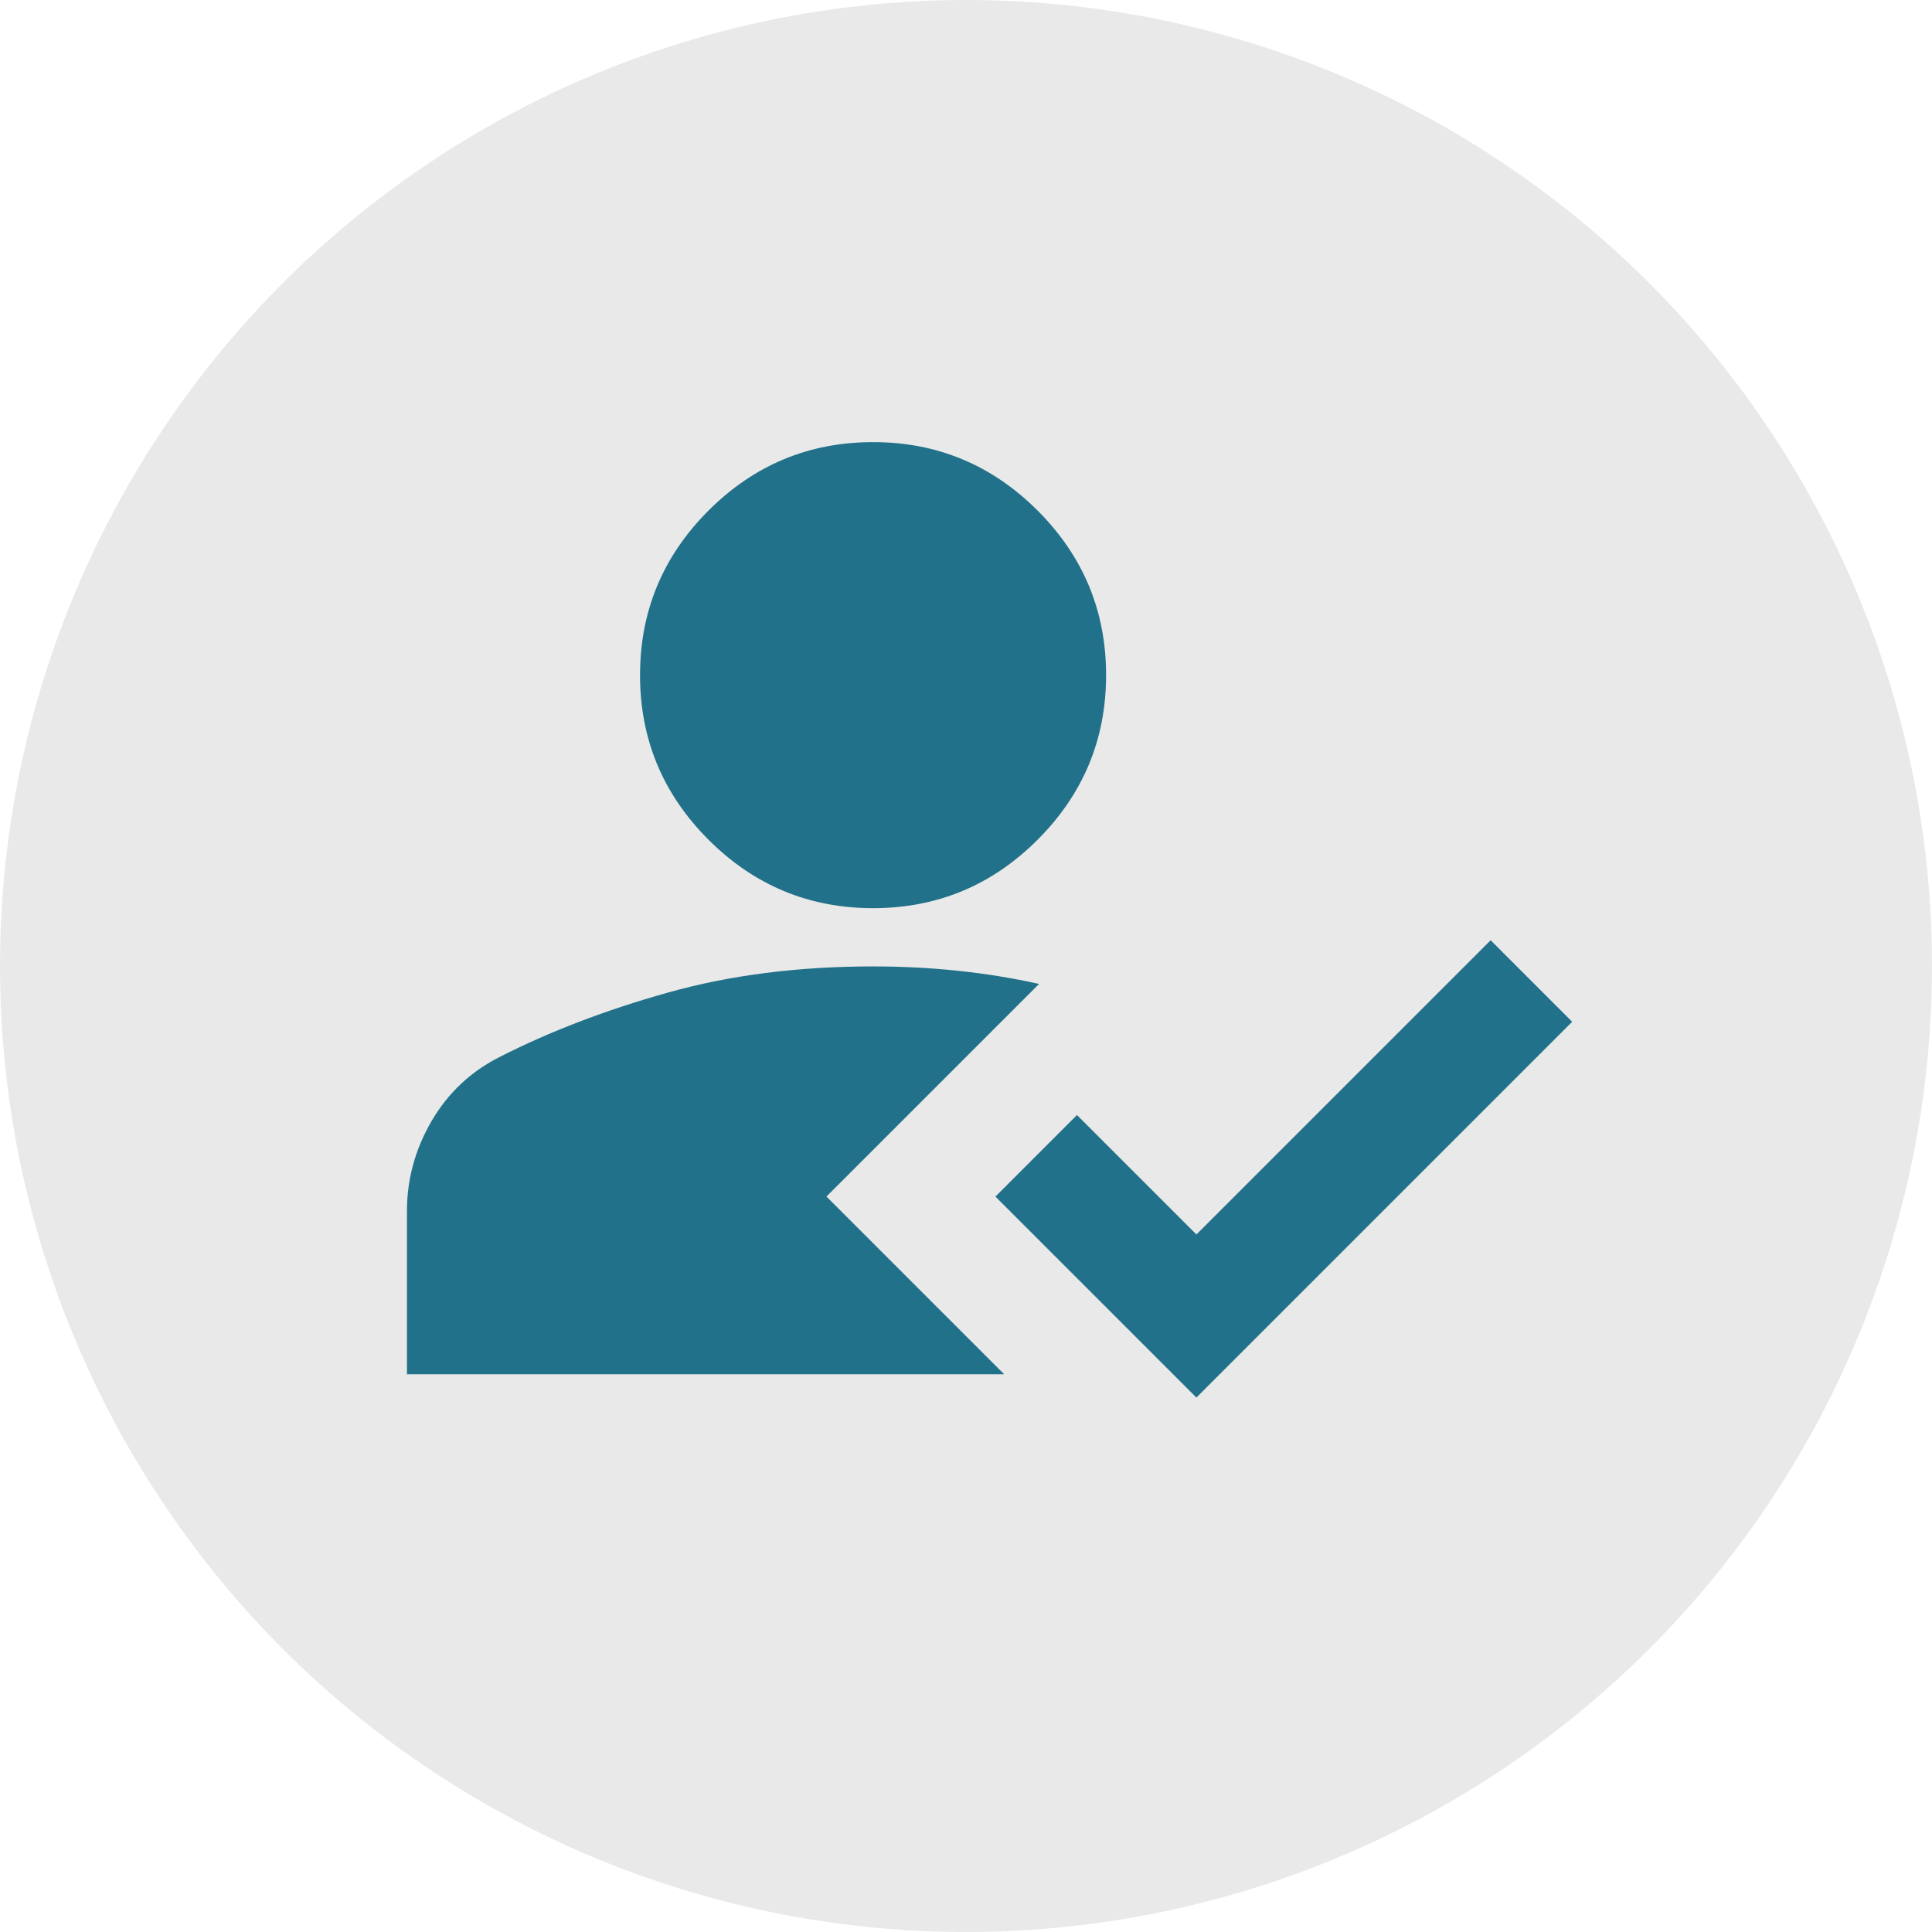
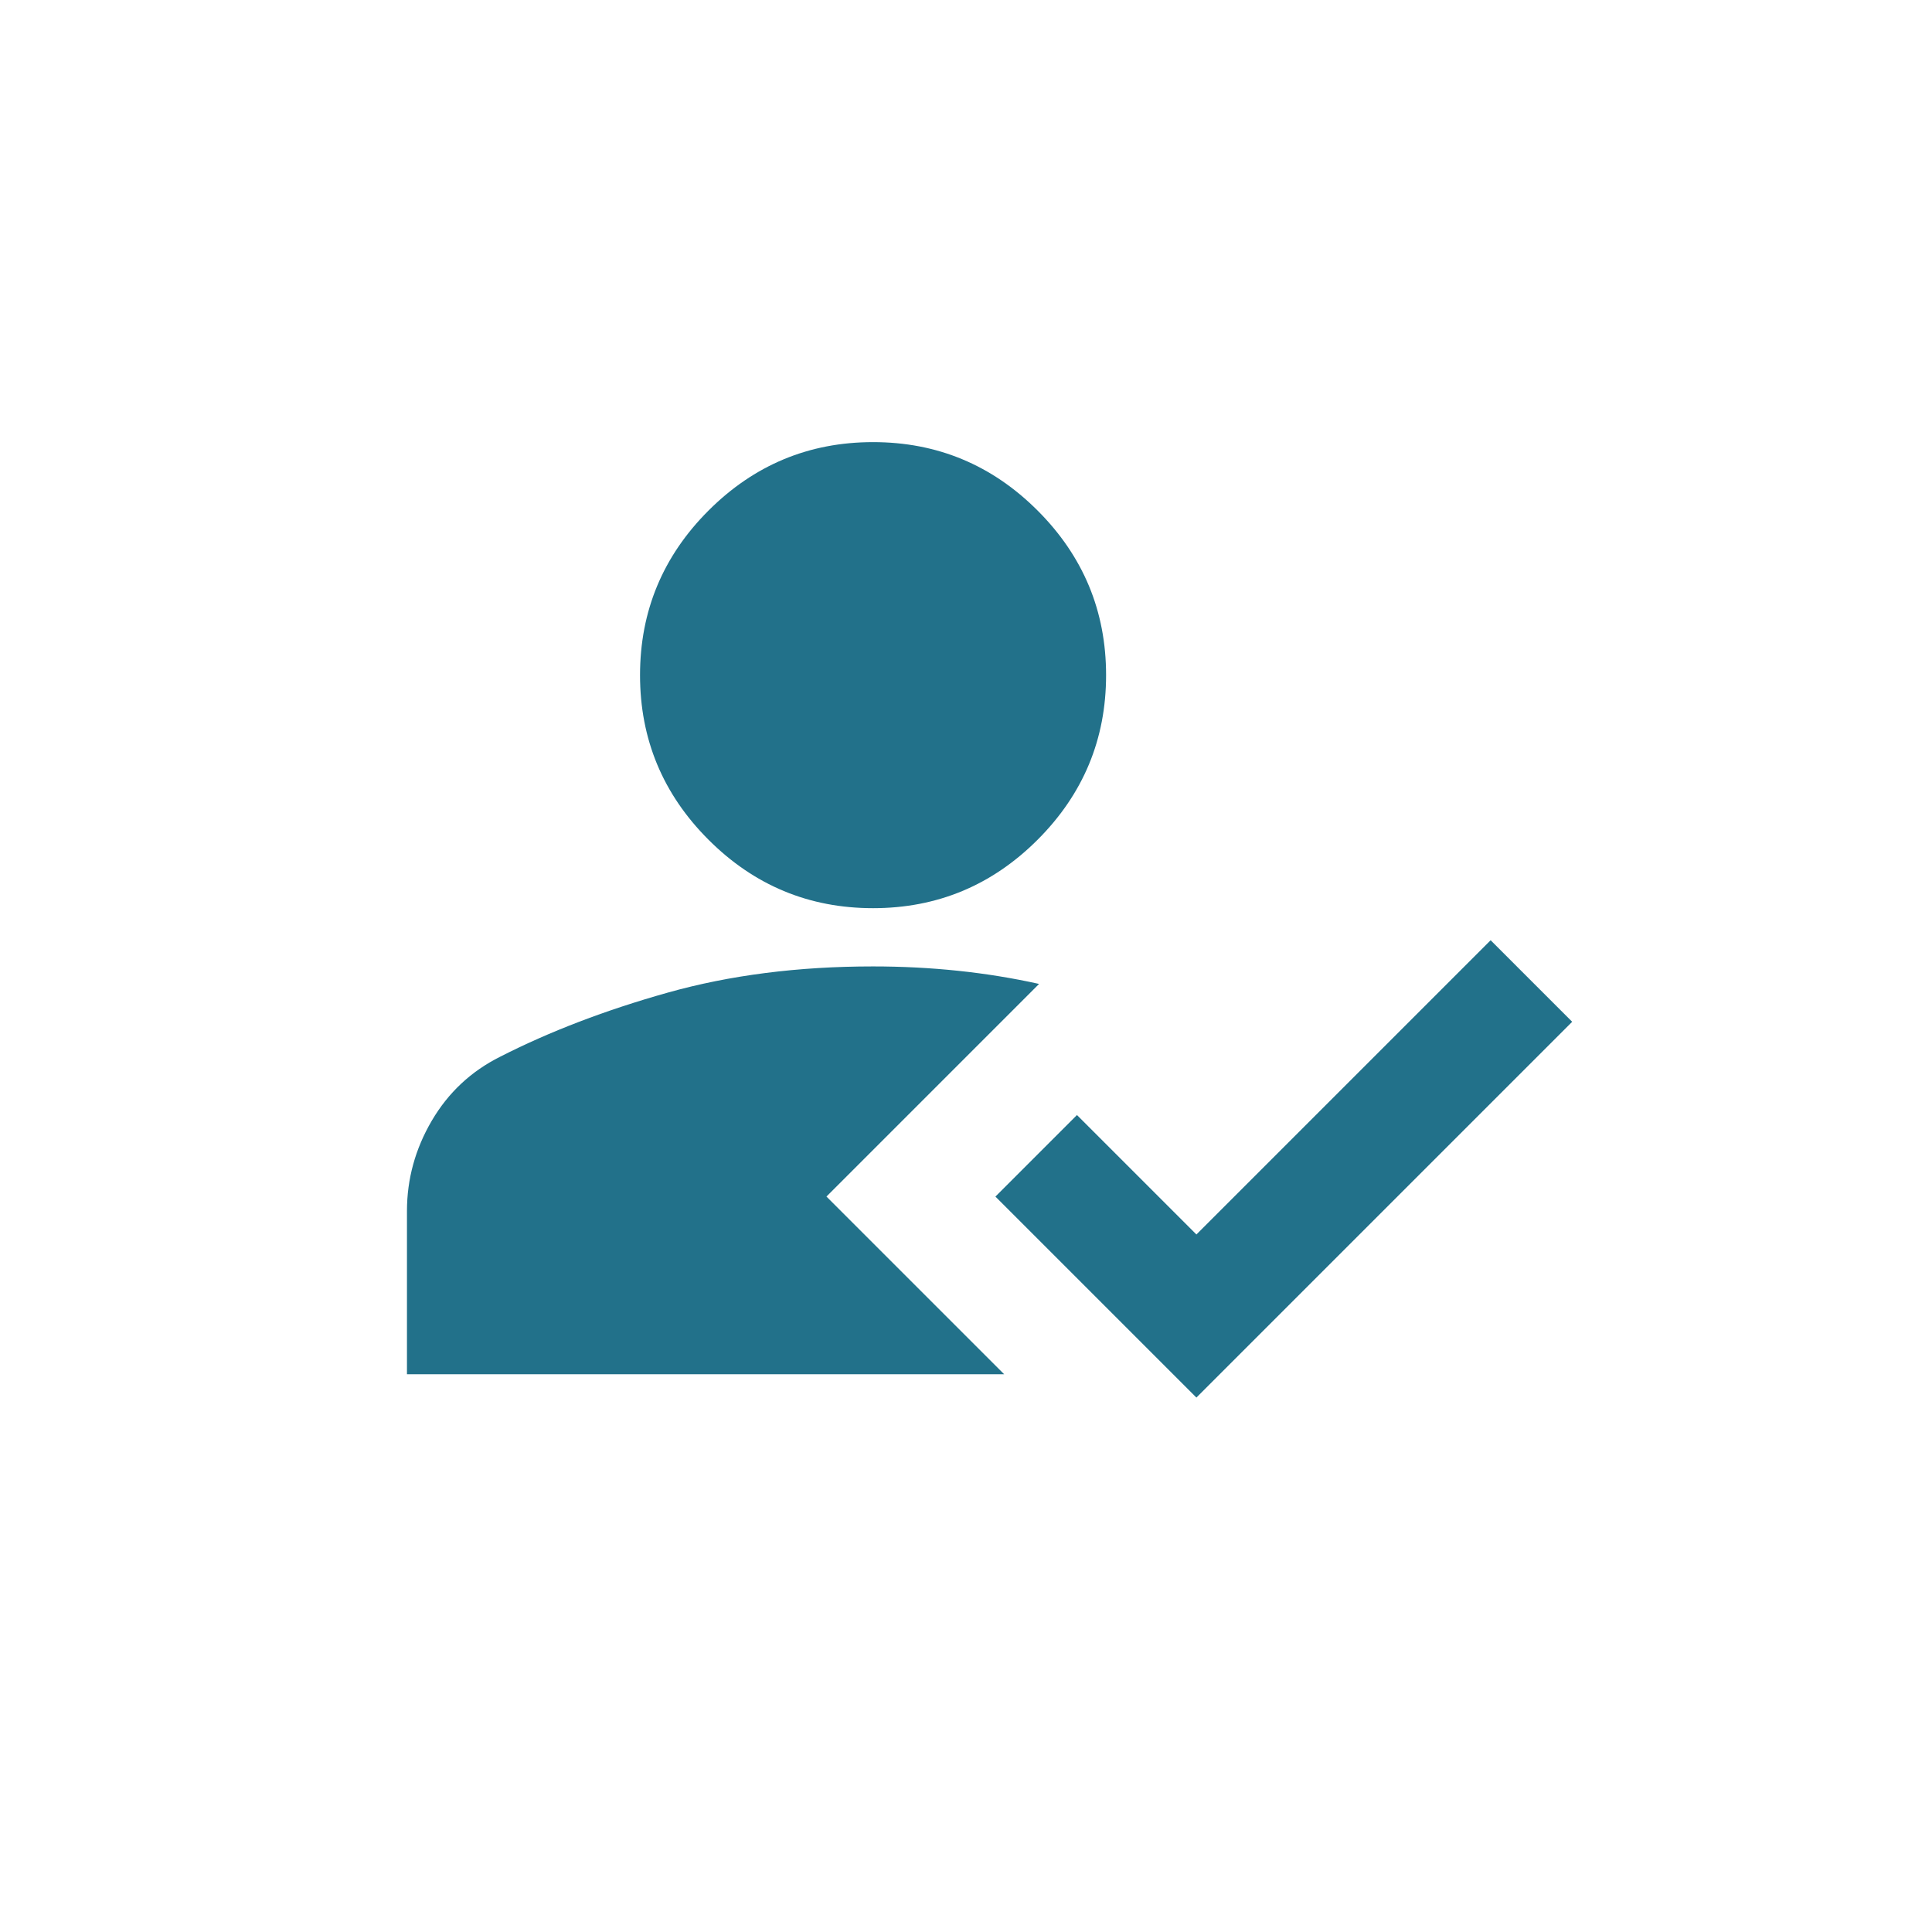
<svg xmlns="http://www.w3.org/2000/svg" id="_レイヤー_1" data-name="レイヤー 1" viewBox="0 0 457.74 457.74">
  <defs>
    <style>
      .cls-1 {
        fill: #22718a;
      }

      .cls-1, .cls-2 {
        stroke-width: 0px;
      }

      .cls-2 {
        fill: #e9e9e9;
      }
    </style>
  </defs>
-   <circle class="cls-2" cx="228.87" cy="228.87" r="228.87" />
  <path class="cls-1" d="m283.46,331.12l-47.62-47.62,19.32-19.32,28.3,28.3,69.71-69.71,19.32,19.32-89.03,89.03Zm-76.61-115.95c-15.18,0-28.18-5.41-38.99-16.22-10.81-10.81-16.22-23.81-16.22-38.99s5.41-28.18,16.22-38.99c10.81-10.81,23.81-16.22,38.99-16.22s28.18,5.41,38.99,16.22c10.81,10.81,16.22,23.81,16.22,38.99s-5.41,28.18-16.22,38.99c-10.81,10.81-23.81,16.22-38.99,16.22Zm39.34,17.94l-50.38,50.38,42.1,42.1H96.42v-38.65c0-7.59,1.96-14.72,5.87-21.4,3.91-6.67,9.32-11.73,16.22-15.18,11.73-5.98,24.96-11.04,39.68-15.18,14.72-4.14,30.94-6.21,48.66-6.21,6.9,0,13.63.35,20.19,1.04,6.56.69,12.94,1.73,19.15,3.11Z" />
</svg>